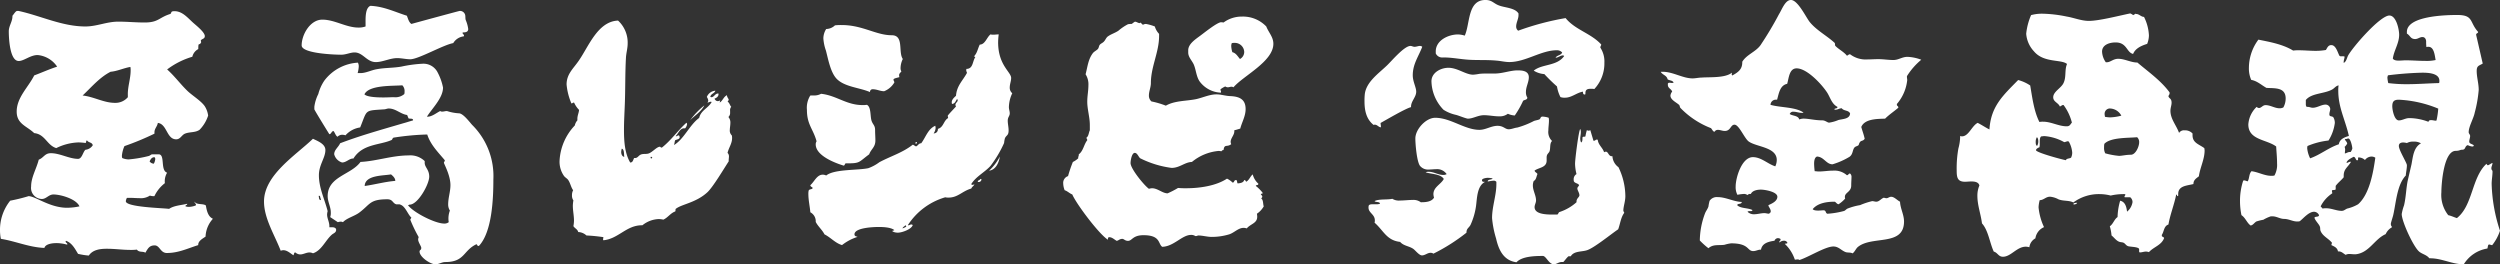
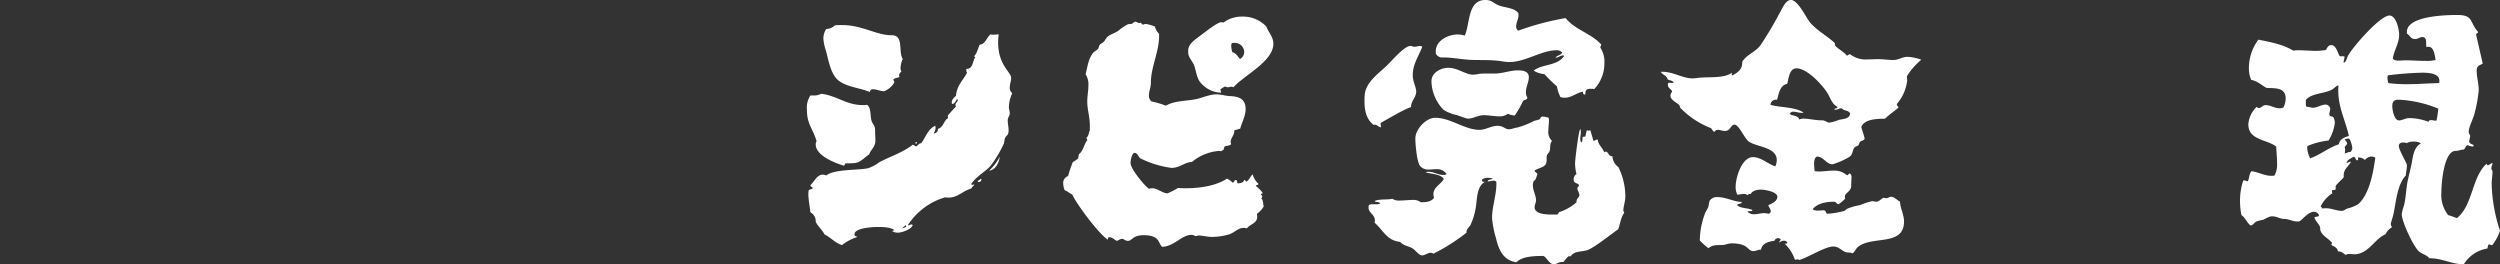
<svg xmlns="http://www.w3.org/2000/svg" width="518.102" height="54.775" viewBox="0 0 518.102 54.775">
  <rect x="0" y="0" width="518.102" height="54.775" fill="#333333" stroke="none" />
  <g transform="translate(-424 -7341.309)">
    <g transform="translate(33.842 -205.316)">
      <g transform="translate(-9098.028 9120.018)">
-         <path d="M53.026,53.666c-2.229.7-4.1,1.637-6.51,1.637-1.343,0-1.459-1.575-2.516-1.575-1.111,0-1.4.641-1.936,1.521-.47-.354-1.288,0-1.759-.647a9.893,9.893,0,0,1-1.343.061c-1.643,0-3.224-.238-4.867-.238-1.35,0-2.931.177-3.749,1.411a14.837,14.837,0,0,1-2.229-.354c-.647-1.056-1.227-2.229-2.461-2.693a.125.125,0,0,0-.116.116c0,.293.354.293.354.586,0,.061,0,.061-.061.061h-.061a8.64,8.64,0,0,0-2.107-.3c-.7,0-2.29.122-2.522,1-3.163-.122-5.978-1.4-9.025-1.881a8.934,8.934,0,0,1-.177-1.753,9.652,9.652,0,0,1,2.113-6.155,37.082,37.082,0,0,0,3.81-.94c1.4,0,4.391,2.406,7.969,2.406a12.3,12.3,0,0,0,2.577-.293c-.647-1.527-3.872-2.461-5.392-2.461-1,0-1.466.934-2.406.934a2.287,2.287,0,0,1-2.223-2.577c0-1.936,1.111-3.688,1.582-5.569,1.056-.409,1.227-1.343,2.516-1.343,1.881,0,3.81,1.172,5.63,1.172.824,0,1-1.411,1.527-1.881a2.02,2.02,0,0,0,1.521-.934c-.116-.647-.94-.531-1.172-1-.348.055-.055.409-.348.525a11.94,11.94,0,0,0-1.466-.116A11.2,11.2,0,0,0,23.6,33.564c-1.936-.586-2.29-2.87-4.574-3.108C17.51,28.99,15.4,28.581,15.4,26c0-2.931,2.406-5.044,3.633-7.5,1.582-.586,3.108-1.288,4.751-1.814a5.464,5.464,0,0,0-4.043-2.406c-1.527,0-2.815,1.234-3.926,1.234-1.875,0-2.052-4.867-2.052-6.155,0-1.117.757-2,.757-3.108V6.133c.238-.232.647-1,1-1h.238c4.629,1,9.025,3.224,13.892,3.224,2.345,0,4.4-1,6.8-1,1.814,0,3.633.177,5.453.177,2.87,0,2.925-1,5.27-1.753.47-.177-.055-.592.94-.592,1.643,0,2.754,1.411,3.872,2.406.58.525,2.4,1.936,2.4,2.754,0,.586-.525.525-.824.879,0,.116.061.293.061.354a.218.218,0,0,1-.061.177c-.348.641-.525-.3-.525,1.282A2.4,2.4,0,0,0,51.8,14.634a16.184,16.184,0,0,0-5.221,2.632c1.527,1.35,2.754,3.047,4.22,4.458,1.056,1,2.815,2.052,3.578,3.163a4.824,4.824,0,0,1,.7,1.936,7.55,7.55,0,0,1-1.759,2.931c-.879.641-2.052.409-3.047.818-.7.293-.94,1.172-1.82,1.172-1.991,0-1.875-3.163-3.8-3.4-.122.763-.7,1.172-.7,1.936v.293a57.136,57.136,0,0,1-6.216,2.577A6.165,6.165,0,0,0,37.2,35.2c0,.116.055.293.055.415a3.452,3.452,0,0,0,1.35.293,25.308,25.308,0,0,0,4.159-.708c.238-.055.531-.348.7-.348h1.35c1.411,0,.293,3.34,1.759,3.81a3.427,3.427,0,0,0-.464,2.168,7.342,7.342,0,0,0-2.168,2.693,2.6,2.6,0,0,1-.94-.116,3.379,3.379,0,0,1-2.168.531c-.647,0-1.295-.061-1.82-.061h-.763a1.646,1.646,0,0,0-.232.7c0,1.234,7.676,1.4,8.97,1.582,1-.7,2.577-.763,3.749-1.056v.061c0,.232-.354.177-.354.409v.061a2.368,2.368,0,0,0,.647.116,4.285,4.285,0,0,0,1.459-.293.212.212,0,0,0,.061-.177c0-.232-.293-.293-.293-.586v-.055c.354.757,1.759.348,2.345.818.177,1,.415,2.29,1.466,2.754a5.8,5.8,0,0,0-1.527,3.694c-.58.409-1.521.879-1.521,1.7Zm-14.595-31.3c0-1.637.586-3.224.586-4.922a3.054,3.054,0,0,0-.055-.7c-1.411.238-2.7.879-4.1,1-2.29,1.166-3.926,3.163-5.8,4.922,2.284.232,4.391,1.521,6.681,1.521a3.373,3.373,0,0,0,2.693-1.172Zm4.513,13.953a1.116,1.116,0,0,0,.879.47,2.457,2.457,0,0,0,.293-.94.526.526,0,0,0-.171-.409c-.592.055-.763.409-1,.879" transform="translate(9476.245 -1576.265)" fill="#fff" />
-         <path d="M35.086,50.855c.293,0,.763.116.763.525,0,.586-.525.7-.879,1-1.35,1.172-2.113,3.285-3.926,3.872a1.594,1.594,0,0,0-.7-.177c-.7,0-1.288.409-1.936.409a1.51,1.51,0,0,1-1-.409h-.055c-.238,0-.238.409-.354.586-.647-.409-1.295-1.056-2.113-1.056a1.806,1.806,0,0,0-.525.116C23.13,52.5,20.9,49.036,20.9,45.518c0-5.508,6.626-9.612,10.143-13.007.934.464,2.577,1.05,2.577,2.339,0,1.643-1.343,3.047-1.343,5.221,0,2.638,1.172,4.922,1.814,7.444a2.769,2.769,0,0,0-.116.7c0,.818.47,1.521.47,2.4v.238ZM41.944,8.189c0-1.234.061-2.815,1-3.224,2.754.116,4.983,1.227,7.566,2.052.232.58.4,1.343.934,1.7,1.056-.293,9.9-2.7,10.021-2.7a1.113,1.113,0,0,1,1.056.647c.177.354.061.818.177,1.227a7.139,7.139,0,0,1,.525,1.875c0,.647-.586.708-1.111.708-.061.055-.061.055-.061.116,0,.232.293.293.293.531a.214.214,0,0,1-.055.171,2.908,2.908,0,0,0-2.174,1.4c-2.052.354-7.206,3.346-8.9,3.346-.879,0-1.82-.238-2.7-.238-1.527,0-2.986.824-4.452.824-1.875,0-2.638-2-4.4-2-.879,0-1.759.47-2.754.47-1.288,0-8.207-.232-8.207-1.93,0-2.229,1.759-5.337,4.281-5.337,2.577,0,4.922,1.643,7.5,1.643a4.145,4.145,0,0,0,1.466-.232ZM65.21,54.721c-.055,0-.116-.293-.293-.348-2.754,1.288-2.4,3.688-6.442,3.688-.708,0-1.35.47-2.052.47-1.056,0-3.285-1.527-3.285-2.638,0-.409.354-.232.354-.763,0-.348-.647-1.172-.647-1.753a1.214,1.214,0,0,1,.116-.476,29.248,29.248,0,0,1-1.753-3.627l.232-.415c-.763-.7-1.234-2.339-2.284-2.693a.43.43,0,0,0-.293-.061h-.531c-.818-.232-.7-1.05-1.875-1.05-3.694,0-3.517,1.05-5.8,2.748-1,.763-2.577,1.117-3.4,2a1.036,1.036,0,0,0-.409-.116,2.034,2.034,0,0,0-.641.116l-1.588-1.056a2.626,2.626,0,0,0,.122-1c0-1.111-.647-2.168-.647-3.34,0-4.1,4.861-4.4,6.8-7.09,3.346-.177,6.571-1.35,9.966-1.35a4.267,4.267,0,0,1,3.34,1.172v.354c0,.934.94,1.4.94,2.87,0,1.582-2.345,5.8-4.049,5.8-.055,0-.293.116-.348.116,1.111,1.521,5.624,3.81,7.5,3.81a1.394,1.394,0,0,0,.94-.293,4.662,4.662,0,0,1,.238-2.4,2.354,2.354,0,0,1-.354-1.295c0-1.35.47-2.632.47-3.981,0-2.052-1.35-4.4-1.35-4.629s.177-.238.177-.47v-.061c-1.411-1.7-2.931-3.163-3.639-5.331a53.146,53.146,0,0,0-6.913.641c-.348.061-.232.409-.525.525-2.406,1.056-5.978.763-7.853,3.81h-.061c-.818,0-1.411.824-2.29.824a2.4,2.4,0,0,1-1.637-1.7c0-.934.879-1.459,1.227-2.284C41.6,31.571,46.75,30.222,51.788,28.7V28.64c0-.409-.7-.232-.934-.348l-.293-.708c-1.35-.171-2.345-1.343-3.81-1.343-.348,0-.641.177-1,.177-4.1.287-3.4,0-4.922,3.749A5.045,5.045,0,0,0,37.785,31.8a2.227,2.227,0,0,0-.647-.116,1.348,1.348,0,0,0-1,.415c-.409-.238-.525-.824-.818-1.179-.47,0-.415.592-.879.647-.415-.647-3.047-4.922-3.108-5.154v-.531a8.148,8.148,0,0,1,.818-2.638,9.059,9.059,0,0,1,1.234-2.754,9.393,9.393,0,0,1,6.974-3.749,1.636,1.636,0,0,1,.177.763,5.973,5.973,0,0,1-.232,1.4h.58c1.172,0,2.29-.641,3.462-.818,1.637-.3,3.4-.238,5.038-.531a27.012,27.012,0,0,1,4.281-.586,3.287,3.287,0,0,1,3.1,1.582A11.417,11.417,0,0,1,58,21.9c0,2.174-2.284,4.342-3.34,6.039h.116c.94,0,1.82-.763,2.638-1.172a.637.637,0,0,0,.47.116c.293,0,.586-.116.934-.116a9.647,9.647,0,0,0,2.461.47c.879,0,2.174,1.759,2.754,2.4a14.918,14.918,0,0,1,4.4,11.315c0,3.865-.238,10.839-2.992,13.77ZM32.216,44.352c.116.287,0,.873.47.873,0-.293-.177-.586-.177-.873ZM50.029,22.723a1.677,1.677,0,0,0-.464-1.288c-1.936.171-6.919-.116-7.853,1.875.525.525,2.345.641,3.926.641.879,0,1.7-.055,2.168-.055a2.833,2.833,0,0,0,2.168-.647,1.73,1.73,0,0,0,.055-.525M48.1,41.183c0-.525-.525-1-.879-1.288-1.582.293-5.392.116-5.453,2.406,2.113-.3,4.165-.879,6.332-1.056Z" transform="translate(9521.999 -1577.149)" fill="#fff" />
-         <path d="M65.982,34.648c-1,1.527-3.224,5.276-4.4,6.387-2.339,2.168-5.27,2.467-6.5,3.4-.122.061-.122.177-.122.293a.559.559,0,0,1-.055.293c-1,.354-1.527,1.288-2.467,1.7A4.7,4.7,0,0,0,51.5,46.6a5.688,5.688,0,0,0-3.4,1.288h-.116c-3.224,0-4.867,2.815-7.969,3.108a.212.212,0,0,1-.061-.177c0-.177.061-.293.061-.47a34.283,34.283,0,0,0-3.517-.348,2.611,2.611,0,0,0-1.527-.7H34.8c-.122-.586-.708-.763-1-1.234a6.876,6.876,0,0,0,.122-1.111c0-1.056-.238-2.113-.238-3.108a6.825,6.825,0,0,1,.116-1.111,1.726,1.726,0,0,1-.293-1.056,2.134,2.134,0,0,1,.238-1.056c-.47-.647-.586-1.527-1.056-2.168-.238-.293-.586-.47-.818-.763a5.113,5.113,0,0,1-.94-3.163A11.435,11.435,0,0,1,34.094,27.2a2.284,2.284,0,0,1,.531-1.056V25.8c0-.647.293-1.172.348-1.82a5.073,5.073,0,0,1-1-1.459c-.055-.061-.055-.061-.116-.061-.177,0-.238.177-.47.177a12.946,12.946,0,0,1-1-3.926c0-2.168,1.4-3.285,2.522-4.928,2.052-2.931,3.926-8.146,8.146-8.317a6.2,6.2,0,0,1,1.991,4.745c0,1-.293,1.936-.354,2.931-.177,3.163-.116,6.387-.232,9.551-.061,1.759-.177,3.578-.177,5.331,0,2.29.116,4.867,1.288,6.858.592,0,.592-.58.824-.934h.232c.47,0,.7-.525,1.118-.7.525-.238,1.111-.061,1.637-.238.763-.232,1.7-1.4,2.345-1.4.122,0,.122.177.354.177h.061c1.93-1.527,3.279-3.517,5.093-5.16.061.116.122.177.122.293a1.556,1.556,0,0,1-.409.879h-.238c-.818,0-1.172,1.056-1.7,1.588,0,.055.061.055.061.055.232,0,.348-.177.464-.177s.177,0,.232.122l.061.232c0,.464-.586.464-.934.641-.122.293-.122.647-.238,1,2.113-1.295,3.163-4.1,5.215-5.63.354-1.582,1.875-1.991,2.577-3.279a.2.2,0,0,0-.171-.061c-.293,0-.47.177-.708.177a.645.645,0,0,0,.177-.47,1.82,1.82,0,0,0-.293-.7A2.059,2.059,0,0,1,63.222,20c-.171.586-.934.586-1.05,1.288.055,0,.116.061.232.061.531,0,.763-.763,1.35-.763h.116v.171c0,.47-.47.763-.818.885a.747.747,0,0,0,.641.525.968.968,0,0,0,.531-.177l-.116.47c.641-.354.818-1.234,1.521-1.527,0,.47.354.708.354.94a.944.944,0,0,1-.238.409c.409.177.47.763.763,1.056a1.05,1.05,0,0,0-.232.818v.354a1.134,1.134,0,0,1-.354.94,1.72,1.72,0,0,1,.409,1.227c0,.47-.116,1.056-.116,1.466a1.344,1.344,0,0,0,.409,1.111,1.918,1.918,0,0,1,.061.586c0,1.111-.7,1.991-.94,3.047a.98.98,0,0,1,.293.708c0,.287-.055.58-.055.818ZM43.828,32.01a2.875,2.875,0,0,0-.122.7c0,.415.177.94.647,1-.116-.47.055-1.527-.525-1.7m6.326,1.759c-.055-.055-.177-.055-.293-.055h-.055v.171a.183.183,0,0,0,.171.177Zm7.853-7.676a15.9,15.9,0,0,1,2.931-3.047c-.641,1.288-1.93,2.052-2.931,3.047" transform="translate(9573.218 -1574.595)" fill="#fff" />
        <path d="M40.854,20.212a2.954,2.954,0,0,0,1.4-.348c3.224.348,5.215,2.339,8.616,2.339a5.064,5.064,0,0,0,.879-.055c.934.47.641,2.461,1,3.4.293.763.7.879.7,1.82,0,.763.061,1.466.061,2.168,0,1.411-.879,1.759-1.288,2.87-2.29,1.7-1.82,1.875-4.751,1.875-.409,0-.171.354-.525.47-1.759-.525-5.8-2.052-5.8-4.4a1.139,1.139,0,0,1,.177-.641c-.708-2.577-2-3.456-2-6.5a4.765,4.765,0,0,1,.7-2.992Zm16.585,27.9c-.708-.586-2.345-.647-3.224-.647-.934,0-5.038.116-5.038,1.527,0,.409.348.409.641.525a10.1,10.1,0,0,0-3.224,1.7c-1.4-.409-2.345-1.582-3.633-2.223-.47-.94-1.35-1.643-1.814-2.583a2.107,2.107,0,0,0-1.117-1.991c-.116-1.288-.409-2.522-.409-3.81a2.754,2.754,0,0,1,.055-.641c.061-.415.824-.238.824-.592,0-.171-.47-.232-.47-.58.824-.7,1.35-2.174,2.577-2.174a1.579,1.579,0,0,1,.708.177c1.643-1.35,6.565-1.05,8.732-1.521a8.71,8.71,0,0,0,2.284-1.234c2.284-1.227,4.867-1.991,6.919-3.633.293.061.409.293.7.354.409-.177.525-.647,1.056-.647.934-1.227,1.4-2.986,2.925-3.633l.061.409a2.193,2.193,0,0,1-.409,1.172H65.7a.83.83,0,0,0,.763-.818V27.13c1.172-.293,1.172-1.7,2.107-2.229v-.116c0-.116-.055-.177-.055-.293V24.37c.525-.641,1.111-1.227,1.7-1.875a.869.869,0,0,1-.116-.348c0-.409.47-.586.47-.94l-.116-.293c-.293.409-.415,1-1.056,1.056a.715.715,0,0,1-.061-.354c0-.58.525-1,.879-1.343.177-2.113,1.35-3.047,2.284-4.751a1.787,1.787,0,0,1-.171-.586c0-.055.055-.171.055-.232,1.4,0,1.233-1.582,1.82-2.406,0-.116-.177-.171-.293-.171.7-.647.818-1.643,1.233-2.461,1.111,0,1.459-1.527,2.223-2.113a2.122,2.122,0,0,0,.647.061c.348,0,.7-.061,1.056-.061A13.83,13.83,0,0,0,78.946,9.2c0,4.745,2.7,6.149,2.7,7.383,0,.647-.293,1.288-.293,1.991a1.465,1.465,0,0,0,.525,1.172,6.955,6.955,0,0,0-.7,2.876c0,.464.177.873.177,1.288,0,.586-.415.763-.415,1.521,0,.647.177,1.35.177,1.991,0,1.117-.409.94-.757,1.643a5.422,5.422,0,0,0-.177,1,24.063,24.063,0,0,1-2.815,4.745c-1.227,1.35-2.986,2.168-3.981,3.749,0,.116.116.177.232.177a1.149,1.149,0,0,0,.409-.116c-.116.354-.525.525-.641.879-1.881.525-2.76,1.875-4.7,1.875a2.757,2.757,0,0,1-.7-.061,13.824,13.824,0,0,0-7.731,5.746.189.189,0,0,0,.116.061c.171,0,.348-.177.586-.177a.592.592,0,0,1,.293.116c-.238.879-2.229,1.582-3.047,1.582a2.375,2.375,0,0,1-1.117-.238c0-.055-.055-.055-.055-.116s.116-.055.177-.055Zm-.177-31.18c0,.232.177.348.177.586a4.3,4.3,0,0,1-2.113,1.814c-.818,0-1.52-.409-2.345-.409a.528.528,0,0,0-.586.586c-2.168-.94-5.27-1.056-6.913-2.754-1.288-1.35-1.759-4.1-2.229-5.862a9.276,9.276,0,0,1-.525-2.522,3.747,3.747,0,0,1,.586-1.936,2.684,2.684,0,0,0,1.82-.757,10.763,10.763,0,0,1,1.4-.061c4.336,0,7.09,2.113,10.369,2.113,2.583,0,1.295,3.517,2.29,4.922a4.476,4.476,0,0,0-.47,1.936,1.257,1.257,0,0,0,.177.641c-.293.354-.47.47-.47.763a1.1,1.1,0,0,0,.061.409c-.238.116-1.234.238-1.234.531m2.461,30.184c-.177.232-.525.348-.586.641A3.019,3.019,0,0,0,59.9,47.4a.314.314,0,0,0-.177-.287m2.113-17.233h.293v.061a.274.274,0,0,1-.293.287ZM75.49,37.621a.564.564,0,0,1-.525.525c-.122,0-.177,0-.238-.055,0-.354.47-.293.531-.592l.232.061Zm1.582-1.82A10.809,10.809,0,0,0,79.3,32.87c-.177,1.234-.824,2.754-2.229,2.931" transform="translate(9616.092 -1573.819)" fill="#fff" />
        <path d="M88.229,46.824c0,1.35-1.4,1.466-2.168,2.406a1.97,1.97,0,0,0-.641-.116c-1.117,0-1.936,1-2.992,1.343a12.578,12.578,0,0,1-3.633.531c-.934,0-1.875-.293-2.754-.293-.171,0-.293.116-.464.116H75.4a1.528,1.528,0,0,0-.879-.238c-1.875,0-3.578,2.406-5.978,2.467-.879-.586-.293-2.406-3.872-2.406-2.284,0-2.345,1.172-3.224,1.172-.641,0-.818-.409-1.172-.409-.58,0-.757.348-1.172.409-.525-.293-.934-.763-1.575-.763-.177,0-.238.238-.238.354v.177c-1.875-1.172-6.564-7.444-7.383-9.38-.586-.232-1-.7-1.582-.879a4,4,0,0,1-.3-1.4,1.473,1.473,0,0,1,1-1.527,27.638,27.638,0,0,1,1-2.931,4.345,4.345,0,0,0,1.111-.763v-.171c0-.177.116-.293.116-.525v-.122c.94-.7,1.056-2.052,1.759-2.931,0-.177-.171-.348-.171-.525.464-.293.464-1.056.7-1.527V27.778c0-1.582-.531-3.224-.531-4.806,0-1.172.238-2.284.238-3.4a3.858,3.858,0,0,0-.586-2.284c.409-1.527.525-3.1,1.521-4.4.293-.354.824-.586,1.056-.879.177-.232.177-.586.354-.818.232-.293.641-.409.879-.7.293-.293.464-.824.818-1.056.641-.47,1.466-.7,2.168-1.172a10.238,10.238,0,0,1,1.991-1.35,3.6,3.6,0,0,1,.763-.055c.116-.061.586-.47.7-.47.293,0,.647.293.94.293a.432.432,0,0,0,.232-.122,1.836,1.836,0,0,0,.47.476,1.139,1.139,0,0,1,.641-.177,9.335,9.335,0,0,1,1.82.525,3.665,3.665,0,0,0,.879,1.527v.464c0,3.34-1.7,6.332-1.7,9.734,0,.879-.409,1.7-.409,2.577a1.577,1.577,0,0,0,.525,1.227,17.851,17.851,0,0,1,2.986.879c1.82-1.05,4.165-.934,6.216-1.343,1.4-.293,2.815-1,4.281-1,.879,0,1.759.293,2.693.354,1.875.061,3.34.525,3.34,2.693,0,1.472-.763,2.7-1.111,4.049l-1.233.348v.238c0,.763-.757,1.4-.757,2.168a1.329,1.329,0,0,0,.116.47c-.879.7-1.411-.122-1.588,1.227a.4.4,0,0,0-.409.238c-.171,0-.409-.061-.586-.061A10.05,10.05,0,0,0,74.7,35.453c-1.527.061-2.522,1.234-4.22,1.234a20.344,20.344,0,0,1-6.51-2c-.348-.287-.586-1.111-1.111-1.111-.647,0-.879,1.643-.879,2.113,0,1.172,2.815,4.629,3.81,5.331a2.627,2.627,0,0,1,.641-.116c1.172,0,2.174,1.056,3.224,1.056a18.465,18.465,0,0,0,2.168-1.117,15.887,15.887,0,0,0,1.7.061c2.693,0,6.155-.47,8.439-1.991a4.216,4.216,0,0,1,1.166.818c.415,0,.238-.525.708-.525.293,0,.171.58.348.7.531-.061,1.172-.122,1.35-.7H85.6c.177,0,.232.232.348.348.647-.348.824-1.111,1.35-1.521a3.862,3.862,0,0,0,1.172,1.93c0,.415-.525.177-.525.47a8.046,8.046,0,0,1,1.4,1.4V41.9c0,.238-.354.061-.354.238v.055c.116.116.293.293.293.47,0,.116-.177.293-.232.354.47.293.354,1.172.531,1.637a4.454,4.454,0,0,1-1.411,1.527l.055.464ZM80.792,6.5c.171,0,.348.055.464.055a6.325,6.325,0,0,1,3.81-1.227A6.687,6.687,0,0,1,90.11,7.382c.47,1.227,1.466,2.168,1.466,3.578,0,3.688-6.216,6.619-8.268,9.025a.81.81,0,0,0-.409-.122c-.232,0-.525.122-.763.122a.965.965,0,0,1-.525-.177c-.177.055-1,.525-1,.641,0,.177.116.293.116.47a.227.227,0,0,1-.055.177,5.743,5.743,0,0,1-4.342-2.284c-.757-1.056-.757-2.467-1.288-3.633-.409-.824-1.111-1.472-1.111-2.406v-.525c.055-1.288,1.521-2.229,2.461-2.931.879-.647,3.34-2.638,4.281-2.815Zm4.745,6.155a1.949,1.949,0,0,0-1.991-1.875,2.1,2.1,0,0,0-.586.055,1.7,1.7,0,0,0-.116.586,5.024,5.024,0,0,0,.232,1.288c.763.177,1.111.879,1.582,1.411a1.665,1.665,0,0,0,.879-1.466" transform="translate(9660.503 -1575.285)" fill="#fff" />
      </g>
      <path d="M22.815,38.014c-1.072.238-5.123,2.621-6.307,3.276v.119c0,.179.06.357.06.536v.238h-.06c-.365,0-.715-.536-1.191-.536a.389.389,0,0,0-.246.06c-1.541-1.191-1.9-3.038-1.9-4.877a12.575,12.575,0,0,1,.06-1.5c.3-2.554,2.859-4.282,4.587-5.95.953-.894,3.567-4.051,4.877-4.051.3,0,.536.179.834.179.417,0,.774-.179,1.132-.179a.676.676,0,0,1,.477.179c-.774,2.025-1.966,3.574-1.966,5.9,0,1.311.715,2.5.715,3.4,0,1.124-1.072,1.958-1.072,3.09Zm32.63,30.9c-.417.357-.715.834-1.072,1.191h-.3c-.655,0-1.132.477-1.668.477-1.013,0-1.608-1.728-2.264-1.728-1.608,0-4.349.06-5.473,1.311-2.681-.357-3.693-2.562-4.23-4.937A20.549,20.549,0,0,1,39.606,61c0-2.383.894-4.706.894-7.029v-.477a.691.691,0,0,0-.6-.238,8.223,8.223,0,0,0-1.191.179c0-.536.834-.3,1.013-.655a5.248,5.248,0,0,0-1.013-.119c-.238,0-1.191.119-1.191.477,0,.3.179.357.417.357h.238c-1.728.834-1.668,3.515-1.906,5.123a14.072,14.072,0,0,1-1.132,3.813c-.357.648-.834.707-.834,1.6a38.885,38.885,0,0,1-6.851,4.349.968.968,0,0,0-.588-.179c-.655,0-1.132.536-1.787.536-.536,0-1.251-.894-1.668-1.251-.894-.715-2.085-.655-2.859-1.549-2.8-.3-3.455-2.383-5.294-3.984a1.312,1.312,0,0,0,.06-.477c0-1.251-1.311-1.549-1.311-2.621a1.312,1.312,0,0,1,.06-.477c.179-.238.536-.238.894-.238h.655a1.792,1.792,0,0,0,.774-.119c-.067-.477-.894-.238-1.132-.536.886-.477,2.614-.238,3.686-.477a2.569,2.569,0,0,0,1.608.357c.894,0,1.728-.119,2.562-.119a2.55,2.55,0,0,1,1.728.477c.953,0,2.2-.06,2.74-.953a3.006,3.006,0,0,1-.127-.715c0-1.489,1.556-2.025,2.152-3.157-.655-1.072-2.681-1.005-3.753-1.37a1.178,1.178,0,0,1,.655-.119c1.013,0,1.966.655,2.971.655a1.346,1.346,0,0,0,.722-.171,2.385,2.385,0,0,0-2.2-1.02c-.477,0-.953.067-1.43.067a2.156,2.156,0,0,1-1.906-.774c-.655-.894-.953-4.468-.953-5.659,0-1.906,2.2-4.289,4.11-4.289,3.209,0,6.128,2.5,9.166,2.5,1.311,0,2.442-.834,3.753-.834,1.251,0,1.549.715,2.323.715.588,0,1.184-.3,1.78-.357a17.4,17.4,0,0,0,3.455-1.37c.357-.119.774-.179,1.072-.3.357-.119.179-.6.715-.6a4.64,4.64,0,0,1,1.251.238,2.234,2.234,0,0,1,.06.655c0,.6-.119,1.311-.119,1.966a2.556,2.556,0,0,0,.774,2.2c-.536.417-.3,1.549-.536,2.145-.119.3-.417.477-.536.834a1.583,1.583,0,0,0-.06.529v.544c0,1.482-1.608,1.422-2.5,2.078.06.357.477.424.6.722-.238.469-.238,1.184-.774,1.422a2.469,2.469,0,0,0-.179.953c0,1.072.655,2.025.655,3.1,0,.477-.3.894-.3,1.37,0,1.43,2.2,1.549,3.753,1.549h.953c.238-.119.238-.477.477-.536a9.84,9.84,0,0,0,3.507-2.025v-.179c0-.6.6-.894.6-1.251,0-.536-.424-1.013-.424-1.43v-.119l.365-.536c-.179-.417-.774-.357-1.072-.774a1.481,1.481,0,0,1-.06-.477,1.239,1.239,0,0,1,.588-1.065,9.36,9.36,0,0,1-.3-2.152c0-.894.722-6.724,1.072-7.2a1.481,1.481,0,0,1,.127.6c0,.477-.127,1.072-.127,1.37a1.9,1.9,0,0,0,.179.834c.365-.179.246-.774.3-1.072.067-.119.127-.119.246-.119h.112c.067,0,.179-.06.238-.06a9.258,9.258,0,0,1,.305-1.311.817.817,0,0,0,.35.119.639.639,0,0,0,.357-.119l.655,2.2h.119c.238,0,.357-.238.536-.238.119,0,.179,0,.238.06.119,1.072,1.013,1.608,1.311,2.562a.847.847,0,0,1,.357-.119c.536,0,.536.946,1.251.946h.119A3,3,0,0,0,65.8,50.457a13.963,13.963,0,0,1,1.43,6.017c0,1.072-.417,2.145-.417,2.979,0,.179.179.3.179.477-.715.953-.834,2.323-1.251,3.4-1.489,1.005-5.064,3.924-6.486,4.341-1.08.357-2.681.119-3.336,1.251Zm-15.3-37.865c1.668,0,3.217-.655,4.758-.655,1.013,0,2.323.119,2.323,1.43,0,1.013-.6,1.966-.6,3.031a2.1,2.1,0,0,0,.3,1.2c-.06.477-.6.41-.886.648a19.3,19.3,0,0,1-1.728,3.038,3.853,3.853,0,0,1-1.43-.357,2.757,2.757,0,0,1-1.787.536c-1.072,0-2.145-.238-3.157-.238-1.251,0-2.264.715-3.336.715-.357,0-1.966-.655-2.442-.774a7.889,7.889,0,0,1-2.614-1.065,8.728,8.728,0,0,1-2.5-5.9c0-1.787,1.906-2.8,3.515-2.8,1.9,0,3.567,1.43,5.116,1.43a9.893,9.893,0,0,0,1.311-.179,14.516,14.516,0,0,1,1.608-.06ZM62.05,25.69a5.178,5.178,0,0,1,.834,3.1A7.762,7.762,0,0,1,60.8,34.261a3.27,3.27,0,0,0-.715-.052c-.655,0-1.132.119-1.132.894a.55.55,0,0,1-.06.3c-.469,0-.41-.246-.469-.6-1.318.231-2.323,1.251-3.693,1.251a2.479,2.479,0,0,1-.953-.127,7.305,7.305,0,0,1-.715-2.2,35.317,35.317,0,0,1-2.621-2.562,4.821,4.821,0,0,1-2.2-.715c1.728-1.43,4.825-.894,6.314-3.038a.455.455,0,0,0-.3-.119c-.477,0-.953.477-1.489.477.3-.536,1.132-.477,1.37-1.072A1.408,1.408,0,0,0,53,26.226c-3.217,0-6.434,2.442-9.822,2.442-.894,0-1.787-.238-2.681-.3-1.906-.179-3.813-.06-5.719-.179-1.847-.119-3.448-.477-5.3-.477a1.466,1.466,0,0,1-1.541-.834v-.417c0-2.264,2.562-3.515,4.639-3.515a5.206,5.206,0,0,1,1.37.246c1.132-2.45.536-7.387,4.289-7.387,1.37,0,1.668.715,2.8,1.132,1.191.477,3.329.477,4.051,1.668v.357c0,.774-.484,1.549-.484,2.323a1.049,1.049,0,0,0,.417.886,56.236,56.236,0,0,1,9.829-2.614c1.958,2.435,5.294,3.157,7.379,5.473,0,.238-.179.357-.179.6Z" transform="translate(659.768 7530.816)" fill="#fff" />
      <path d="M49.142,65.326a.961.961,0,0,0-.536-.179.77.77,0,0,0-.715.536c-1.191.179-2.562.477-2.8,1.847h-.119c-.477,0-.953.3-1.489.3-1.311,0-.774-1.608-4.579-1.608a7.781,7.781,0,0,0-1.378.3c-1.184.179-2.316-.179-3.329.715a15.029,15.029,0,0,1-1.787-1.608,16.394,16.394,0,0,1,1.072-5.6c.179-.477.536-.894.715-1.43a8.546,8.546,0,0,1,.238-1.184,1.8,1.8,0,0,1,1.668-.774c1.72,0,3.329.953,5,1.005,0,.536-.834.246-.953.655.655.722,2.264.544,3.157,1.02,0,.231-.238.231-.417.231h-.179a.567.567,0,0,0-.417.119A1.848,1.848,0,0,0,43.6,60.2c.774,0,1.489-.238,2.2-.238.3,0,.655.119.894.119.179,0,.179-.179.357-.238l.06-.231c0-.544-.477-.953-.477-1.251V58.3c.715-.3,1.847-.827,1.847-1.728,0-1.065-2.681-1.482-3.4-1.482s-1.787.179-2.085.894h-.179a.727.727,0,0,0-.536.238,1.145,1.145,0,0,0-.715-.238,9.588,9.588,0,0,0-1.37.179,3.472,3.472,0,0,1-.357-1.728c0-1.787,1.251-6.076,3.574-6.076,1.728,0,3.1,1.43,4.639,1.906a3.134,3.134,0,0,0,.305-1.311c0-2.673-4.11-2.673-5.778-3.813-.894-.588-2.025-3.507-2.979-3.507-.834,0-.774,1.3-2.025,1.3-.469,0-.953-.231-1.422-.231a.817.817,0,0,0-.715.417c-.357-.119-.477-.536-.722-.774a17.606,17.606,0,0,1-6.367-4.23l-.179-.536c-.536-.536-1.847-1.072-1.847-1.966a1.5,1.5,0,0,1,.357-.834c-.179-.6-.894-.655-.894-1.43v-.231a.355.355,0,0,1,.357-.179c.179,0,.417.052.536.052a2.907,2.907,0,0,1,.3-.052c-.179-.544-.894-.424-1.251-.722-.179-.827-1.072-.894-1.422-1.549h.417c2.137,0,4.163,1.37,6.188,1.37.6,0,1.311-.171,1.906-.171,1.728-.127,4.877.119,6.247-1.02l-.052.417.112.179c1.191-.648,2.085-1.251,2.085-2.733v-.119c.894-1.489,2.74-2.025,3.753-3.4A70,70,0,0,0,48.837,18.7c.544-.827,1.251-2.912,2.45-2.912,1.422,0,3.09,3.515,3.865,4.52,1.43,1.787,3.574,2.859,5.242,4.408l.06.536c.715.774,1.787,1.251,2.442,2.085.231-.06.357-.3.655-.3a5.341,5.341,0,0,0,3.626,1.072c.715,0,1.489-.06,2.2-.06,1.072,0,2.085.179,3.157.179s1.787-.655,2.919-.655a9.058,9.058,0,0,1,2.852.6,14.322,14.322,0,0,0-2.971,3.4v.171c0,.246.06.424.06.655a9.024,9.024,0,0,1-2.145,4.944v.179c0,.238.3.238.3.536v.06c-.894.774-1.906,1.43-2.74,2.264-1.549.06-4.229,0-4.937,1.728.231.827.529,1.6.707,2.442-.477.707-.886.06-1.251,1.3-.231.238-.588.238-.834.477-.469.477-.3,1.43-1.072,1.966a15.036,15.036,0,0,1-3.507,1.549c-1.311,0-1.787-1.549-3.217-1.608-.536.179-.6,1.013-.6,1.489a13.554,13.554,0,0,0,.119,1.549c.3,0,.536.06.834.06,1.013,0,1.966-.179,2.979-.179a3.89,3.89,0,0,1,2.859.953c.3,0,.357-.357.6-.357.179,0,.357.417.357.6,0,.6-.06,1.251-.06,1.906,0,1.311-1.311,1.43-1.311,2.316a.771.771,0,0,0,.06.365,6.506,6.506,0,0,1-1.37,1.184c-.357-.052-.477-.35-.774-.529-1.549,0-3.515.231-4.587,1.541.179.238.655.3,1.132.3.417,0,.834-.06,1.072-.06.655,0,.357.536.834.715a17,17,0,0,0,3.507-.588c.246-.127.424-.365.663-.477a12.929,12.929,0,0,1,2.614-.722,15.576,15.576,0,0,1,2.5-.827c.3,0,.6.119.834.119.655,0,1.013-.655,1.608-.834a1.725,1.725,0,0,0,.536.112c.3,0,.6-.3.953-.3.655,0,1.251.722,1.847,1.02.06,1.43.827,2.681.827,4.1,0,5.242-6.664,2.859-9.583,5.3-.41.357-.6.953-1.072,1.311-.477-.238-.886-.119-1.363-.238-.953-.3-1.489-1.191-2.621-1.191-1.668,0-5.123,2.2-7.029,2.8a.57.57,0,0,0-.357-.119c-.238,0-.469.052-.6.052a7.931,7.931,0,0,0-2.078-3.269c.179-.119.529,0,.529-.238a.706.706,0,0,0-.707-.417,1.212,1.212,0,0,0-.894.357c-.06,0-.06-.06-.06-.119,0-.238.238-.238.238-.417ZM60.93,37.938c-1.191-.6-1.489-1.966-2.145-2.979-1.132-1.728-4.17-5-6.314-5-1.549,0-1.608,2.078-1.958,3.209-1.5.3-1.728,2.025-2.085,3.276h-.238a1.117,1.117,0,0,0-1.132,1.072c2.025.6,5.183.417,6.843,1.608a.756.756,0,0,1-.357.06c-.6,0-1.132-.238-1.728-.238a.728.728,0,0,0-.774.477c.6.417,1.787.3,1.973,1.132a2.353,2.353,0,0,1,.886-.179c1.132,0,2.323.357,3.872.357.655,0,1.072.477,1.43.477a7.628,7.628,0,0,0,1.906-.536c.834-.238,2.383-.179,2.442-1.37-.3-.715-1.311-.477-1.728-1.072-.477,0-.834.3-1.311.3-.06,0-.179-.06-.238-.06.06-.3.655-.119.655-.477Z" transform="translate(710.019 7530.832)" fill="#fff" />
-       <path d="M78.362,62.271c0,.238.417.238.477.477-.536,1.489-2.2,1.847-3.15,2.919a1.841,1.841,0,0,0-.6-.119c-.424,0-.841.179-1.311.179-.119-.06-.119-.179-.119-.3v-.357c0-.536-1.973-.477-2.323-.655-.357-.119-.536-.477-.834-.655s-.655-.119-.953-.238c-.655-.238-1.072-.894-1.608-1.311a9.811,9.811,0,0,0-.357-1.906c.715-.477.894-1.43,1.608-1.906a13.031,13.031,0,0,1,.536-3.388c1.072.238,1.311,1.311,1.43,2.264a3.159,3.159,0,0,0,1.132-1.966,1.272,1.272,0,0,0-.477-1.013H70.685c-.06-.06-.06-.06-.06-.119,0-.179.179-.238.179-.417a.128.128,0,0,0-.119-.119,12.15,12.15,0,0,0-2.919.3,9.429,9.429,0,0,0-2.264-.3,8.924,8.924,0,0,0-5.473,1.728c-.953-.477-2.085-.238-3.1-.655a4.493,4.493,0,0,0-1.728-.536c-.894,0-1.311.715-2.145.715a6.47,6.47,0,0,0-.238,1.482,12.331,12.331,0,0,0,1.132,4.11,3,3,0,0,0-1.787,2.323,2.417,2.417,0,0,0-1.251,1.847,2.99,2.99,0,0,0-.715-.119c-1.906,0-3.09,2.085-4.758,2.085-.953,0-1.072-.834-1.906-1.072-.834-1.787-1.132-4.408-2.442-5.838C40.855,57.8,40.14,55.964,40.14,54a5.3,5.3,0,0,1,.417-2.145c-.179-.715-.953-.834-1.668-.834-.477,0-.953.06-1.311.06-1.608,0-1.728-.953-1.728-2.383a23.256,23.256,0,0,1,.357-4.527,9.822,9.822,0,0,0,.357-2.256v-.3c.119,0,.238.06.357.06,1.43,0,2.025-2.145,3.276-2.8.834.417,1.608.953,2.442,1.37.3-4.825,2.8-7.022,5.95-10.246a8.247,8.247,0,0,1,2.5,1.132c.417,2.442.774,5.361,1.906,7.565a3.4,3.4,0,0,1,.774-.06c1.668,0,3.217.953,4.877.953.655,0,.722-.357,1.08-.774A10.359,10.359,0,0,0,58,35.181h-.127c-.231,0-.35.238-.648.3-.3-.774-1.37-.953-1.37-1.906,0-1.191,1.668-1.9,2.145-2.971.6-1.251.179-2.681.715-3.932-1.191-1.013-4.825-.179-6.851-2.621a5.972,5.972,0,0,1-1.608-3.634,12.893,12.893,0,0,1,1.013-3.872,8.579,8.579,0,0,1,2.442-.29,27.187,27.187,0,0,1,4.937.588c1.5.246,3.038.9,4.587.9,2.145,0,6.255-1.08,8.578-1.549a2.131,2.131,0,0,1,.6.35c.179-.052.477-.29.529-.29s.067.06.127.06c.6,0,1.005.6,1.6.6a9.5,9.5,0,0,1,1.02,3.805,4.793,4.793,0,0,1-.365,1.787c-1.132.357-2.435.894-2.912,2.085-1.37-.3-1.251-2.383-3.634-2.383-1.251,0-2.8.477-2.8,1.906a4.1,4.1,0,0,0,.774,2.2h.238c.715,0,1.311-.715,2.323-.715,1.37,0,2.621.774,3.984.774,2.323,1.966,4.885,3.753,6.672,6.188V32.8c0,.179-.179.357-.238.536.119.544.655.417.655,1.37,0,.536-.238,1.072-.238,1.668,0,1.728,1.251,3.038,1.787,4.587a1.181,1.181,0,0,1,1.132-.536,2.09,2.09,0,0,1,1.661.655v.357c0,1.6,1.318,1.847,2.45,2.681,0,.171.052.3.052.469,0,1.854-.953,3.574-1.184,5.361-.6.477-1.132.774-1.132,1.608-1.43.357-3.157.357-3.157,2.085V54c-.06,0-.119.06-.179.06s-.06-.3-.119-.3h-.119c-.417,2.085-1.251,4.11-1.608,6.188-.953.305-.894,1.43-1.37,2.145Zm-25.6-19.584c0-.238-.06-.715-.3-.834a1.886,1.886,0,0,0-.238.953c0,.231,0,.774.3.834a1.748,1.748,0,0,0,.238-.953m.3.477a2.913,2.913,0,0,1-.06.774c-.179.052-.715.3-.715.6,0,.477,5.242,1.906,6.2,2.078.119-.417.774-.3,1.072-.536a2.317,2.317,0,0,0,.231-1.065,5.394,5.394,0,0,0-.707-2.264c-.067,0-.119-.06-.179-.06-.246,0-.544.179-.774.179a9.9,9.9,0,0,0-4.11-1.251c-.238,0-.417.06-.655.06-.3.238-.3.774-.3,1.251ZM60.2,55.785a.2.2,0,0,1-.171-.06c.052-.3.529-.238.774-.3,0,.238-.424.357-.6.357m6.255-12.569a2.526,2.526,0,0,0-.06.663,2.472,2.472,0,0,0,.238,1.311,15.758,15.758,0,0,0,2.859.529c.6,0,1.43-.231,2.442-.231s1.728-1.728,1.728-2.562a1.332,1.332,0,0,0-.424-1.072c-1.847.179-5.473,0-6.784,1.363m1.191-7.32a1.1,1.1,0,0,0-1.132,1.251c0,.179.06.3.06.477a6.563,6.563,0,0,0,1.072.119,10.459,10.459,0,0,0,2.323-.357A2.746,2.746,0,0,0,67.647,35.9" transform="translate(759.813 7533.211)" fill="#fff" />
      <path d="M98.853,63.719c-.179,0-.3-.119-.477-.119h-.119c-.238.179-.179.6-.3.834A7.047,7.047,0,0,0,93.075,67.7c-2.435,0-4.52-1.244-6.962-1.244h-.179c-.536-.715-1.43-.834-2.085-1.37-1.184-.953-3.634-6.255-3.634-7.8a9.838,9.838,0,0,1,.477-1.795c.417-1.728.417-3.448.774-5.175l.774-3.336c.3-1.549.424-3.507,1.966-4.349a2.916,2.916,0,0,0-1.608-.357,2.514,2.514,0,0,0-1.311.3,3.318,3.318,0,0,0-.774-.119c-.477,0-.894.179-.894.722,0,.886,1.668,3.507,1.668,3.984,0,.715-.179,1.43-.231,2.145-1.795,1.847-2.025,5.6-2.569,8.035-.052.357-.529,1.728-.529,1.966,0,.477.119.357.238.715a3.058,3.058,0,0,0-1.311,1.43c-2.323,1.013-3.4,3.872-6.2,4.17h-.3c-.357,0-.715-.06-1.072-.06a1.61,1.61,0,0,0-.715.179c-.529-.3-.834-.715-1.482-.715H67c-.119-.774-.774-1.013-1.37-1.311l.127-.477c-.715-.894-1.847-1.311-2.331-2.383-.171-.357-.052-.6-.171-.953-.179-.536-.894-1.132-1.132-1.839.119-.365.894-.067.953-.544a1.165,1.165,0,0,0-1.013-.707c-1.132,0-2.2,1.363-2.979,1.958a1.65,1.65,0,0,1-.536.06c-.953,0-1.728-.536-2.74-.536-.767,0-1.541-.529-2.316-.529h-.424a8.133,8.133,0,0,0-1.541.707,10.138,10.138,0,0,0-1.437.357c-.41.238-.707.774-1.184.834-.774-.536-1.072-1.6-1.906-2.145a14.394,14.394,0,0,1-.3-2.8,13.5,13.5,0,0,1,.655-4.341.358.358,0,0,1,.238-.06c.238,0,.477.179.715.179.357-.6.238-1.549.774-2.085,1.43.179,2.681.953,4.1.953a2.39,2.39,0,0,0,.655-.06,4.542,4.542,0,0,0,.544-2.5c0-1.191-.119-2.323-.186-3.515-1.958-1.489-5.771-1.311-5.771-4.579a5.509,5.509,0,0,1,1.728-3.634.736.736,0,0,0,.477.238c.477,0,.774-.6,1.363-.6,1.02,0,1.906.655,2.919.655a1.649,1.649,0,0,0,.774-.179,3.87,3.87,0,0,0,.477-1.847c0-2.383-2.264-2.085-3.984-2.2-1.072-.6-1.906-1.43-3.157-1.661a5.882,5.882,0,0,1-.477-2.5,9.839,9.839,0,0,1,1.966-5.838c2.375.477,5.056.953,7.2,2.264a7.984,7.984,0,0,1,1.191-.06c1.132,0,2.383.119,3.515.119a12.318,12.318,0,0,0,2.085-.179c.3-.477.469-1.013,1.124-1.013.953,0,1.318,1.549,1.675,2.2a.5.5,0,0,0,.417.119h.29a.8.8,0,0,1,.365.06c0,.357-.186.715-.186,1.132v.179c.536-.238.663-1.013.894-1.489,1.013-1.847,6.672-8.332,8.578-8.332,1.43,0,2.025,2.912,2.025,3.984,0,1.787-1.072,3.217-1.311,4.944.238.357.715.417,1.244.417.484,0,1.02-.06,1.37-.06,1.37,0,2.74.119,4.11.119a8.7,8.7,0,0,0,2.145-.179c-.179-.894-.3-2.74-1.489-2.74a1.163,1.163,0,0,0-.417.06,7.209,7.209,0,0,1-.06-1.132c0-.477-.238-.953-.774-.953s-.953.417-1.489.417c-1.005,0-1.005-.715-1.728-1.132V19.54c0-3.276,7.863-3.507,10.425-3.507,3.448,0,2.495,1.482,4.341,3.507,0,.3-.417.238-.417.6l1.37,5.957c-.774.477-1.251.417-1.251,1.549,0,1.3.417,2.554.417,3.924a26.658,26.658,0,0,1-.827,4.706c-.246,1.251-1.251,2.859-1.251,4.051,0,.3.3.477.3.774,0,.41-.186.774-.186,1.184,0,.544.953.477.953.9a1.084,1.084,0,0,1-.3.112,2.687,2.687,0,0,1-.953-.29c-.707.231-.357.953-1.184.953-.424,0-.536.231-1.311.231-2.5,0-2.979,6.851-2.979,8.578a6.761,6.761,0,0,0,1.43,4.758c.6.119,1.184.417,1.787.6,3.328-2.621,3.031-8.392,6.128-11.251.06.119.179.3.3.3.179,0,.655-.417.953-.477,0,.357-.238.774-.238,1.072,0,.477.238.357.238.715,0,.834-.179,1.728-.179,2.562a33.612,33.612,0,0,0,1.728,9.7,9.638,9.638,0,0,1-1.608,2.979ZM60.75,35.081c.357,0,.655.179,1.013.179.953,0,1.787-.655,2.681-.655a.971.971,0,0,1,.953.894c0,.357-.179.715-.179,1.132,0,.6.655.238.886.715a2.347,2.347,0,0,1,.246,1.072,8.91,8.91,0,0,1-1.311,3.634,15.353,15.353,0,0,0-4.349,1.132,1.583,1.583,0,0,0-.06.529,6.1,6.1,0,0,0,.6,2.025c2.085-.715,3.812-2.2,5.95-2.911.179-1.072,1.132-1.437,2.085-1.728-.774-3.4-2.2-5.9-2.2-9.353a6.33,6.33,0,0,1,.067-1.124c-.544.112-.774.477-1.2.774-1.6,1.005-4.4.767-5.592,2.256v.894a.831.831,0,0,0,.179.536ZM65.814,53a6.947,6.947,0,0,0-2.39,2.673c.067.238.305.238.365.484a3.028,3.028,0,0,1,.774-.067c1.132,0,2.137.536,3.209.536.477,0,.715-.29,1.132-.469a8.451,8.451,0,0,0,2.264-.894c2.383-2.085,3.157-6.672,3.574-9.65a1.368,1.368,0,0,0-.834-.238,1.729,1.729,0,0,0-1.311.715,1.988,1.988,0,0,0-1.37-.536c-.06.06-.06.119-.06.238v.119c0,.119,0,.238-.179.238-.357,0-.3-.715-.774-.715-.417.238-1.43.715-1.43,1.251.3,0,.477-.238.774-.238.067,0,.067,0,.119.06-.715,1.191-1.489,1.43-1.489,2.859v.3c-.536.655-1.191,1.132-1.661,1.787v.715c-.127.179-.536.119-.715.179a.219.219,0,0,0-.06.179c0,.119.06.238.06.357Zm3.813-8.571a2.221,2.221,0,0,0,.35-.722c0-.357-.35-2.078-.834-2.078-.179,0-.357.119-.536.119a.2.2,0,0,1-.179-.067c0,.424.477.544.477,1.072-.179.179-.3.477-.529.6a1.968,1.968,0,0,1,.112.536c0,.3-.06.544-.06.841.424-.067.6-.3,1.013-.3ZM88.019,29.667c0-1.616-2.442-1.675-3.574-1.675a69.484,69.484,0,0,0-7.081.544,1.873,1.873,0,0,0-.119.469,6.631,6.631,0,0,0,.179,1.139,28.906,28.906,0,0,0,3.924.231c2.2,0,4.408-.179,6.612-.231a1.332,1.332,0,0,0,.06-.477m-.238,5.771a24.265,24.265,0,0,0-8.161-1.847c-1.005,0-1.363.357-1.363,1.37,0,.715.41,2.919,1.363,2.919.715,0,1.37-.477,2.145-.477a11.324,11.324,0,0,1,3.991.774c.06-.3.3-.357.536-.357.357,0,.715.119.953.119a.219.219,0,0,0,.179-.06,16.075,16.075,0,0,0,.357-2.442" transform="translate(807.679 7533.697)" fill="#fff" />
    </g>
  </g>
</svg>